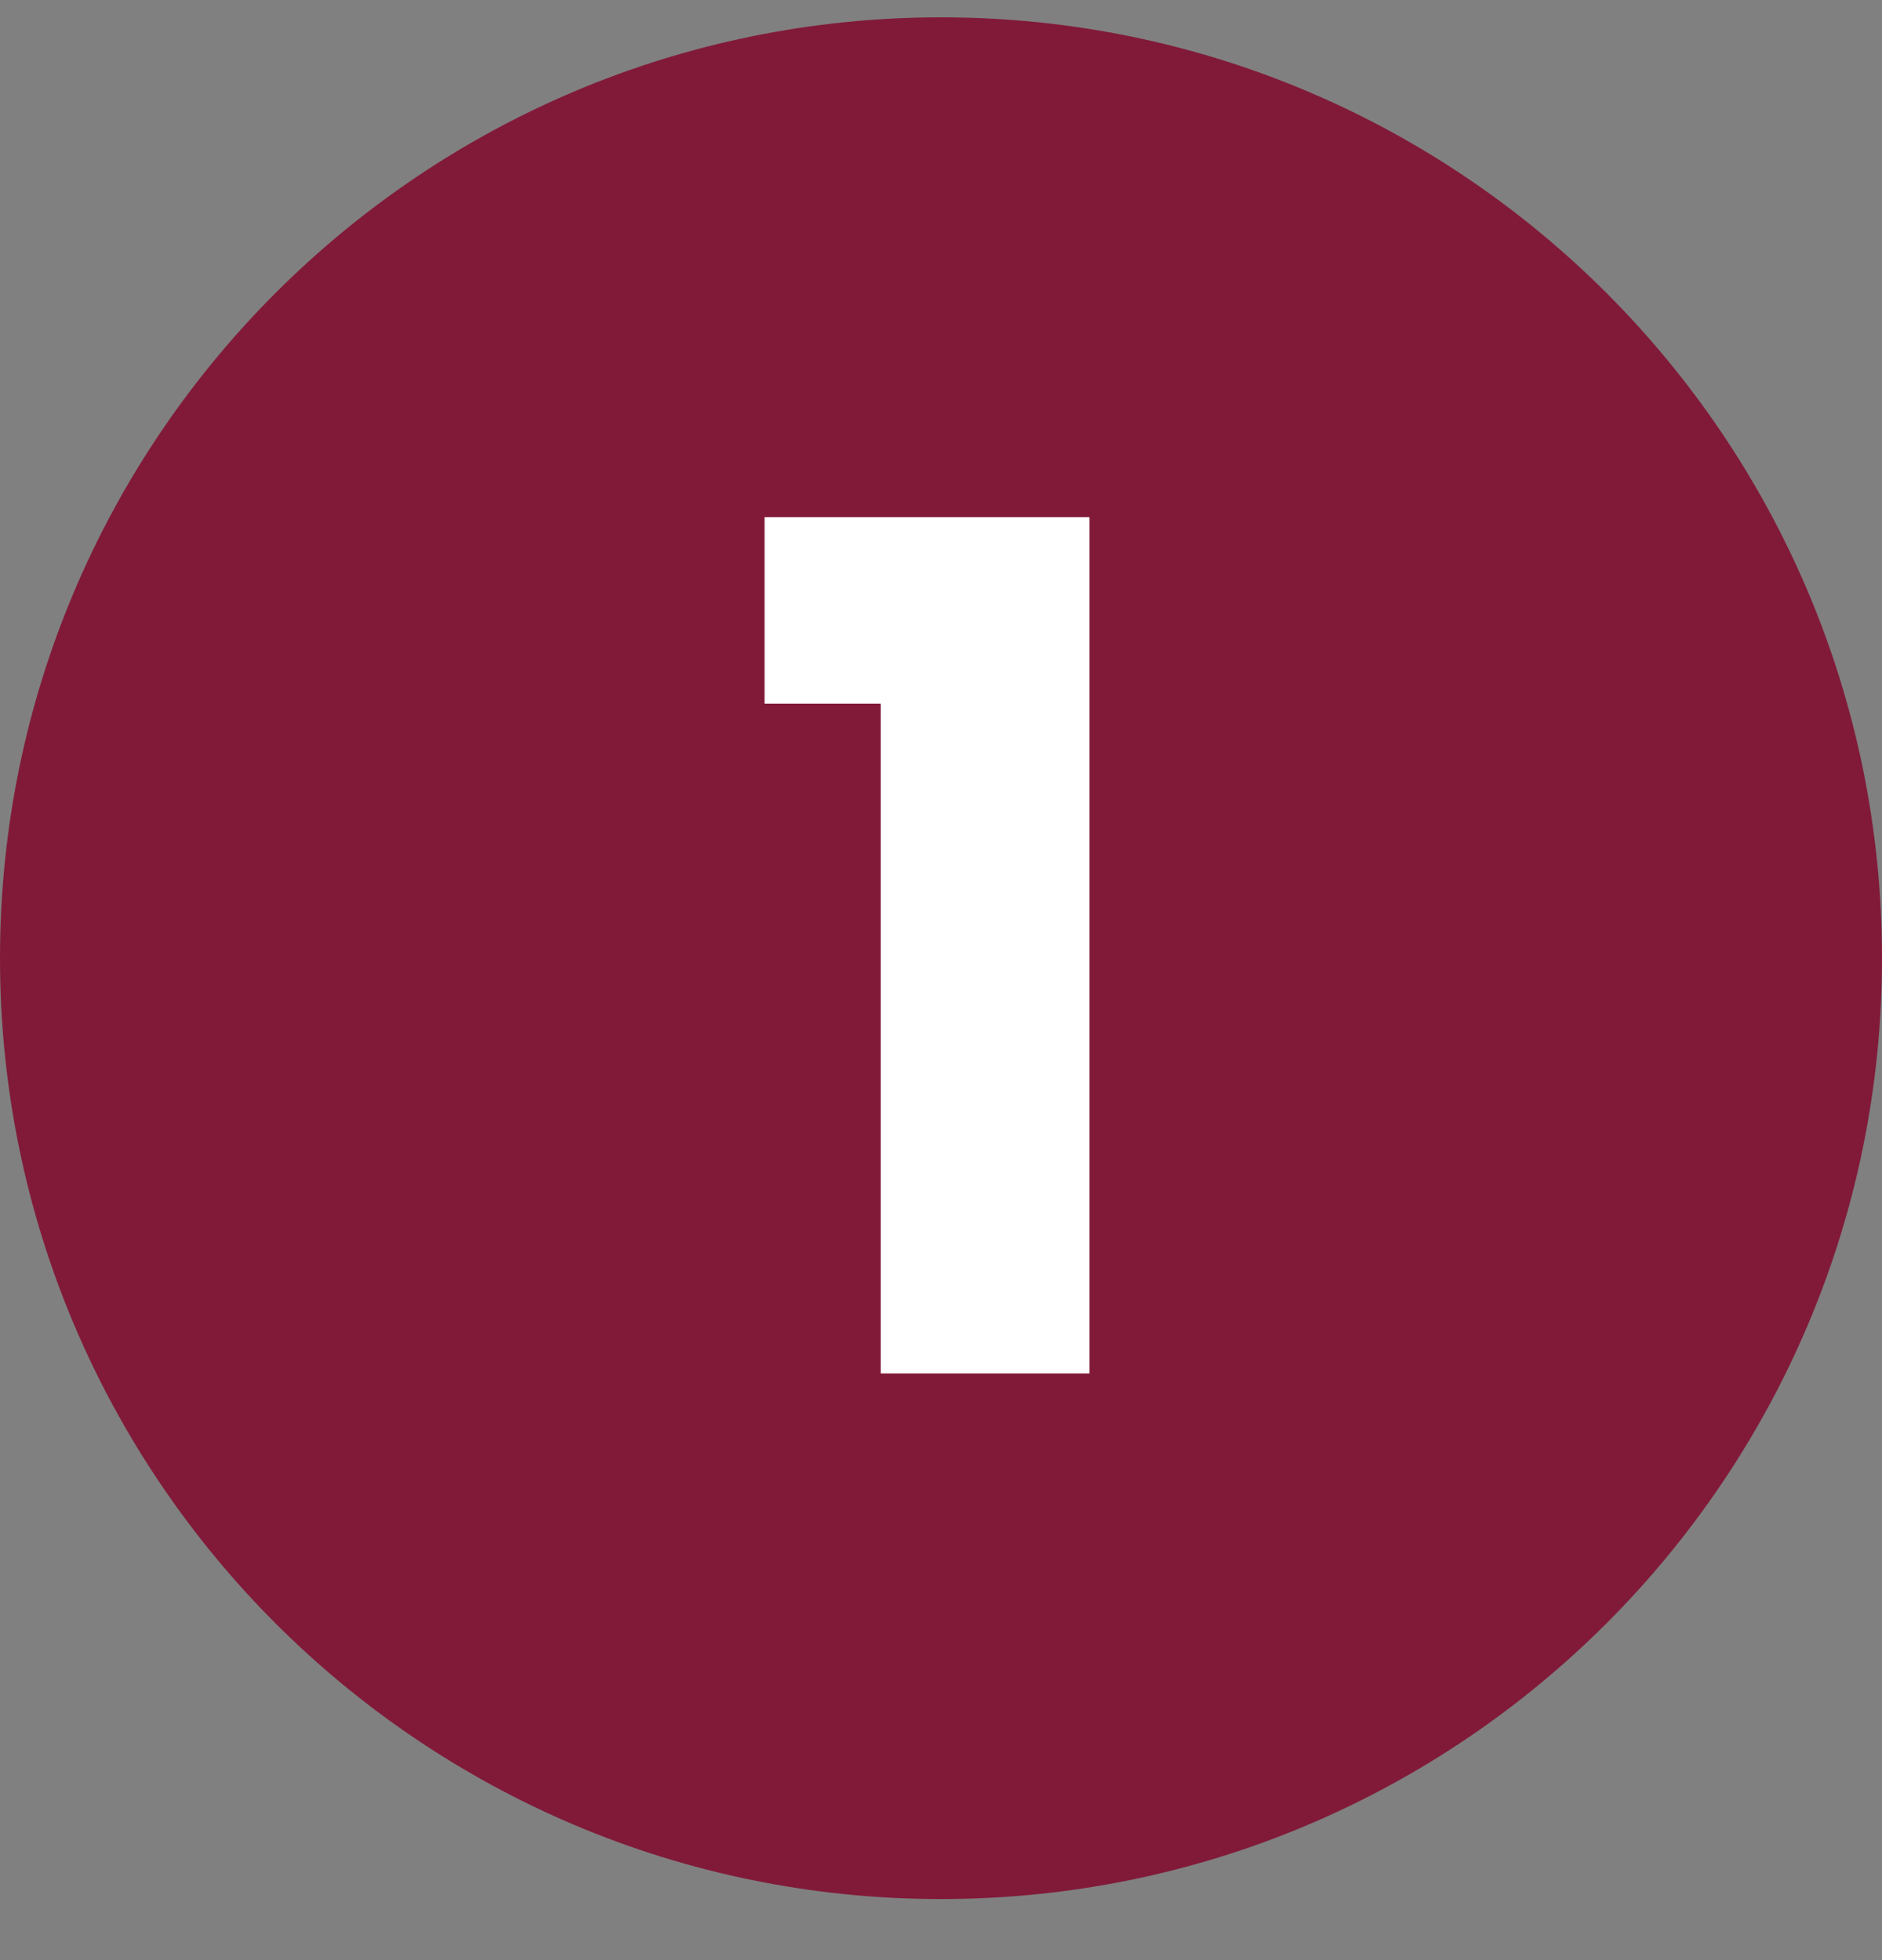
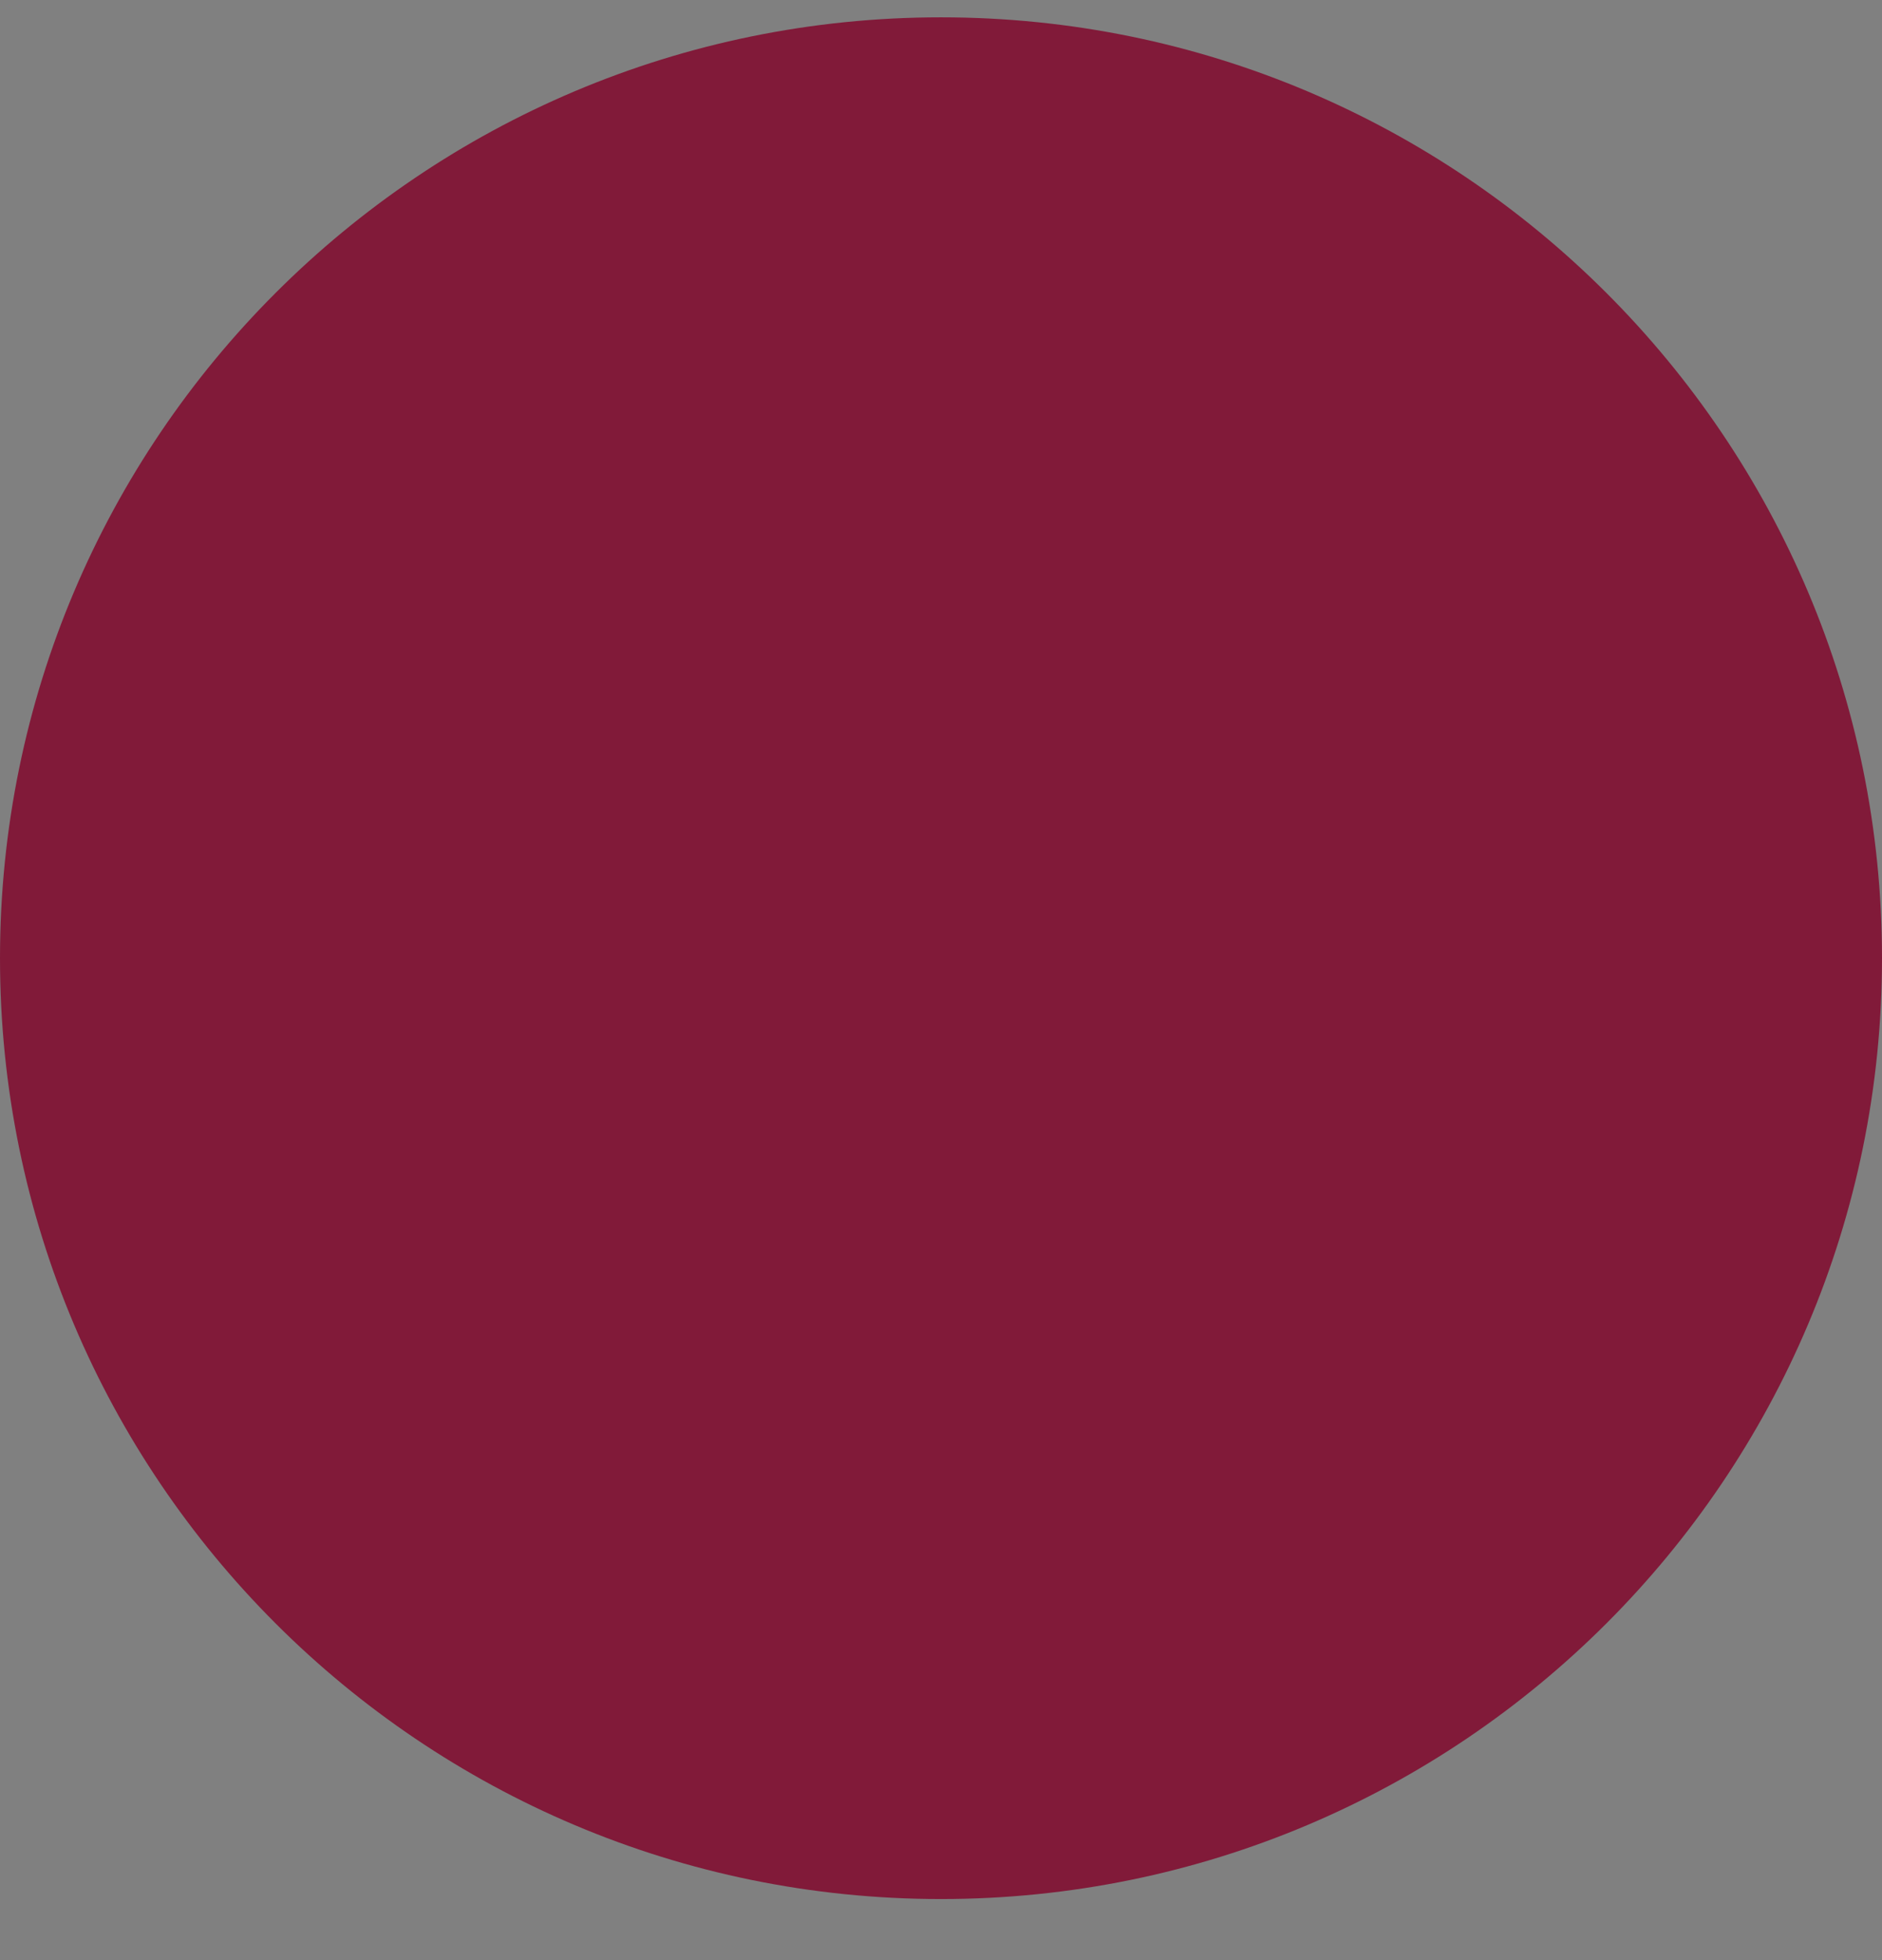
<svg xmlns="http://www.w3.org/2000/svg" width="24" height="25" viewBox="0 0 24 25" fill="none">
  <rect x="0" y="0" width="24" height="25" fill="#808080" stroke="none" />
  <path d="M24 12.221C24 18.848 18.627 24.221 12 24.221C5.373 24.221 0 18.848 0 12.221C0 5.593 5.373 0.221 12 0.221C18.627 0.221 24 5.593 24 12.221Z" fill="#811A39" />
-   <path d="M9.75 8.975V6.596H13.894V17.517H11.231V8.975H9.75Z" fill="white" />
</svg>